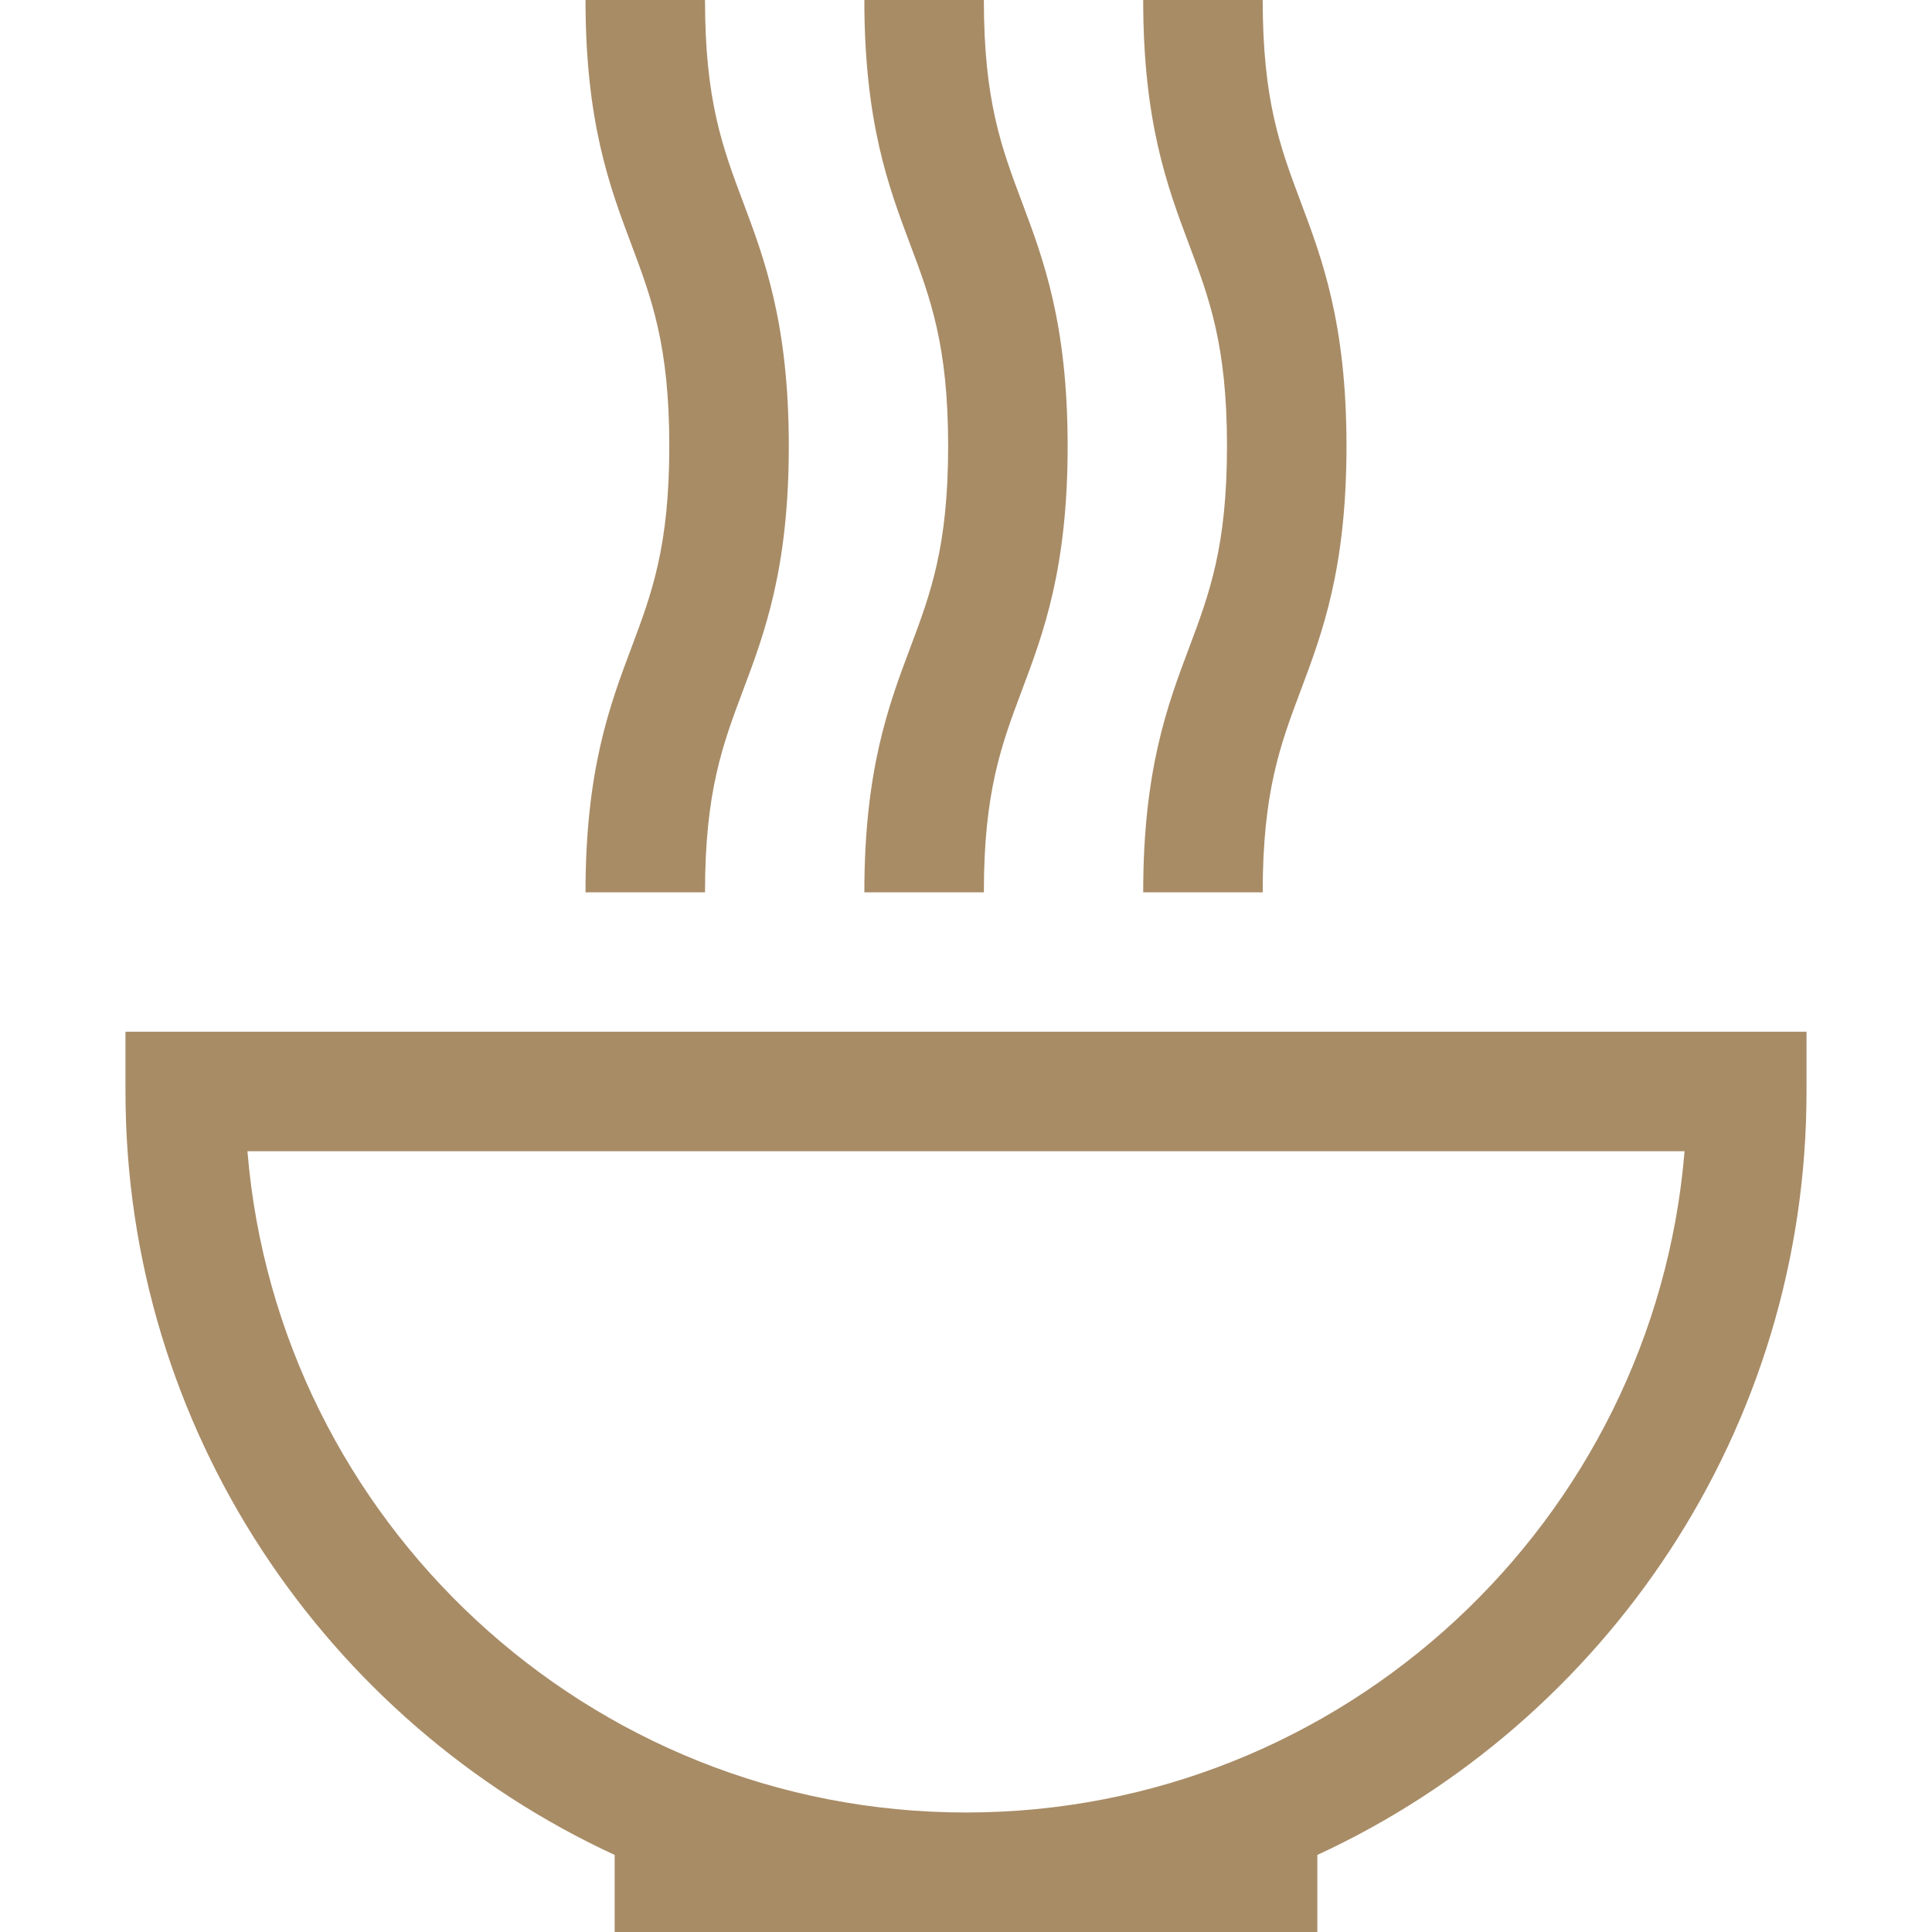
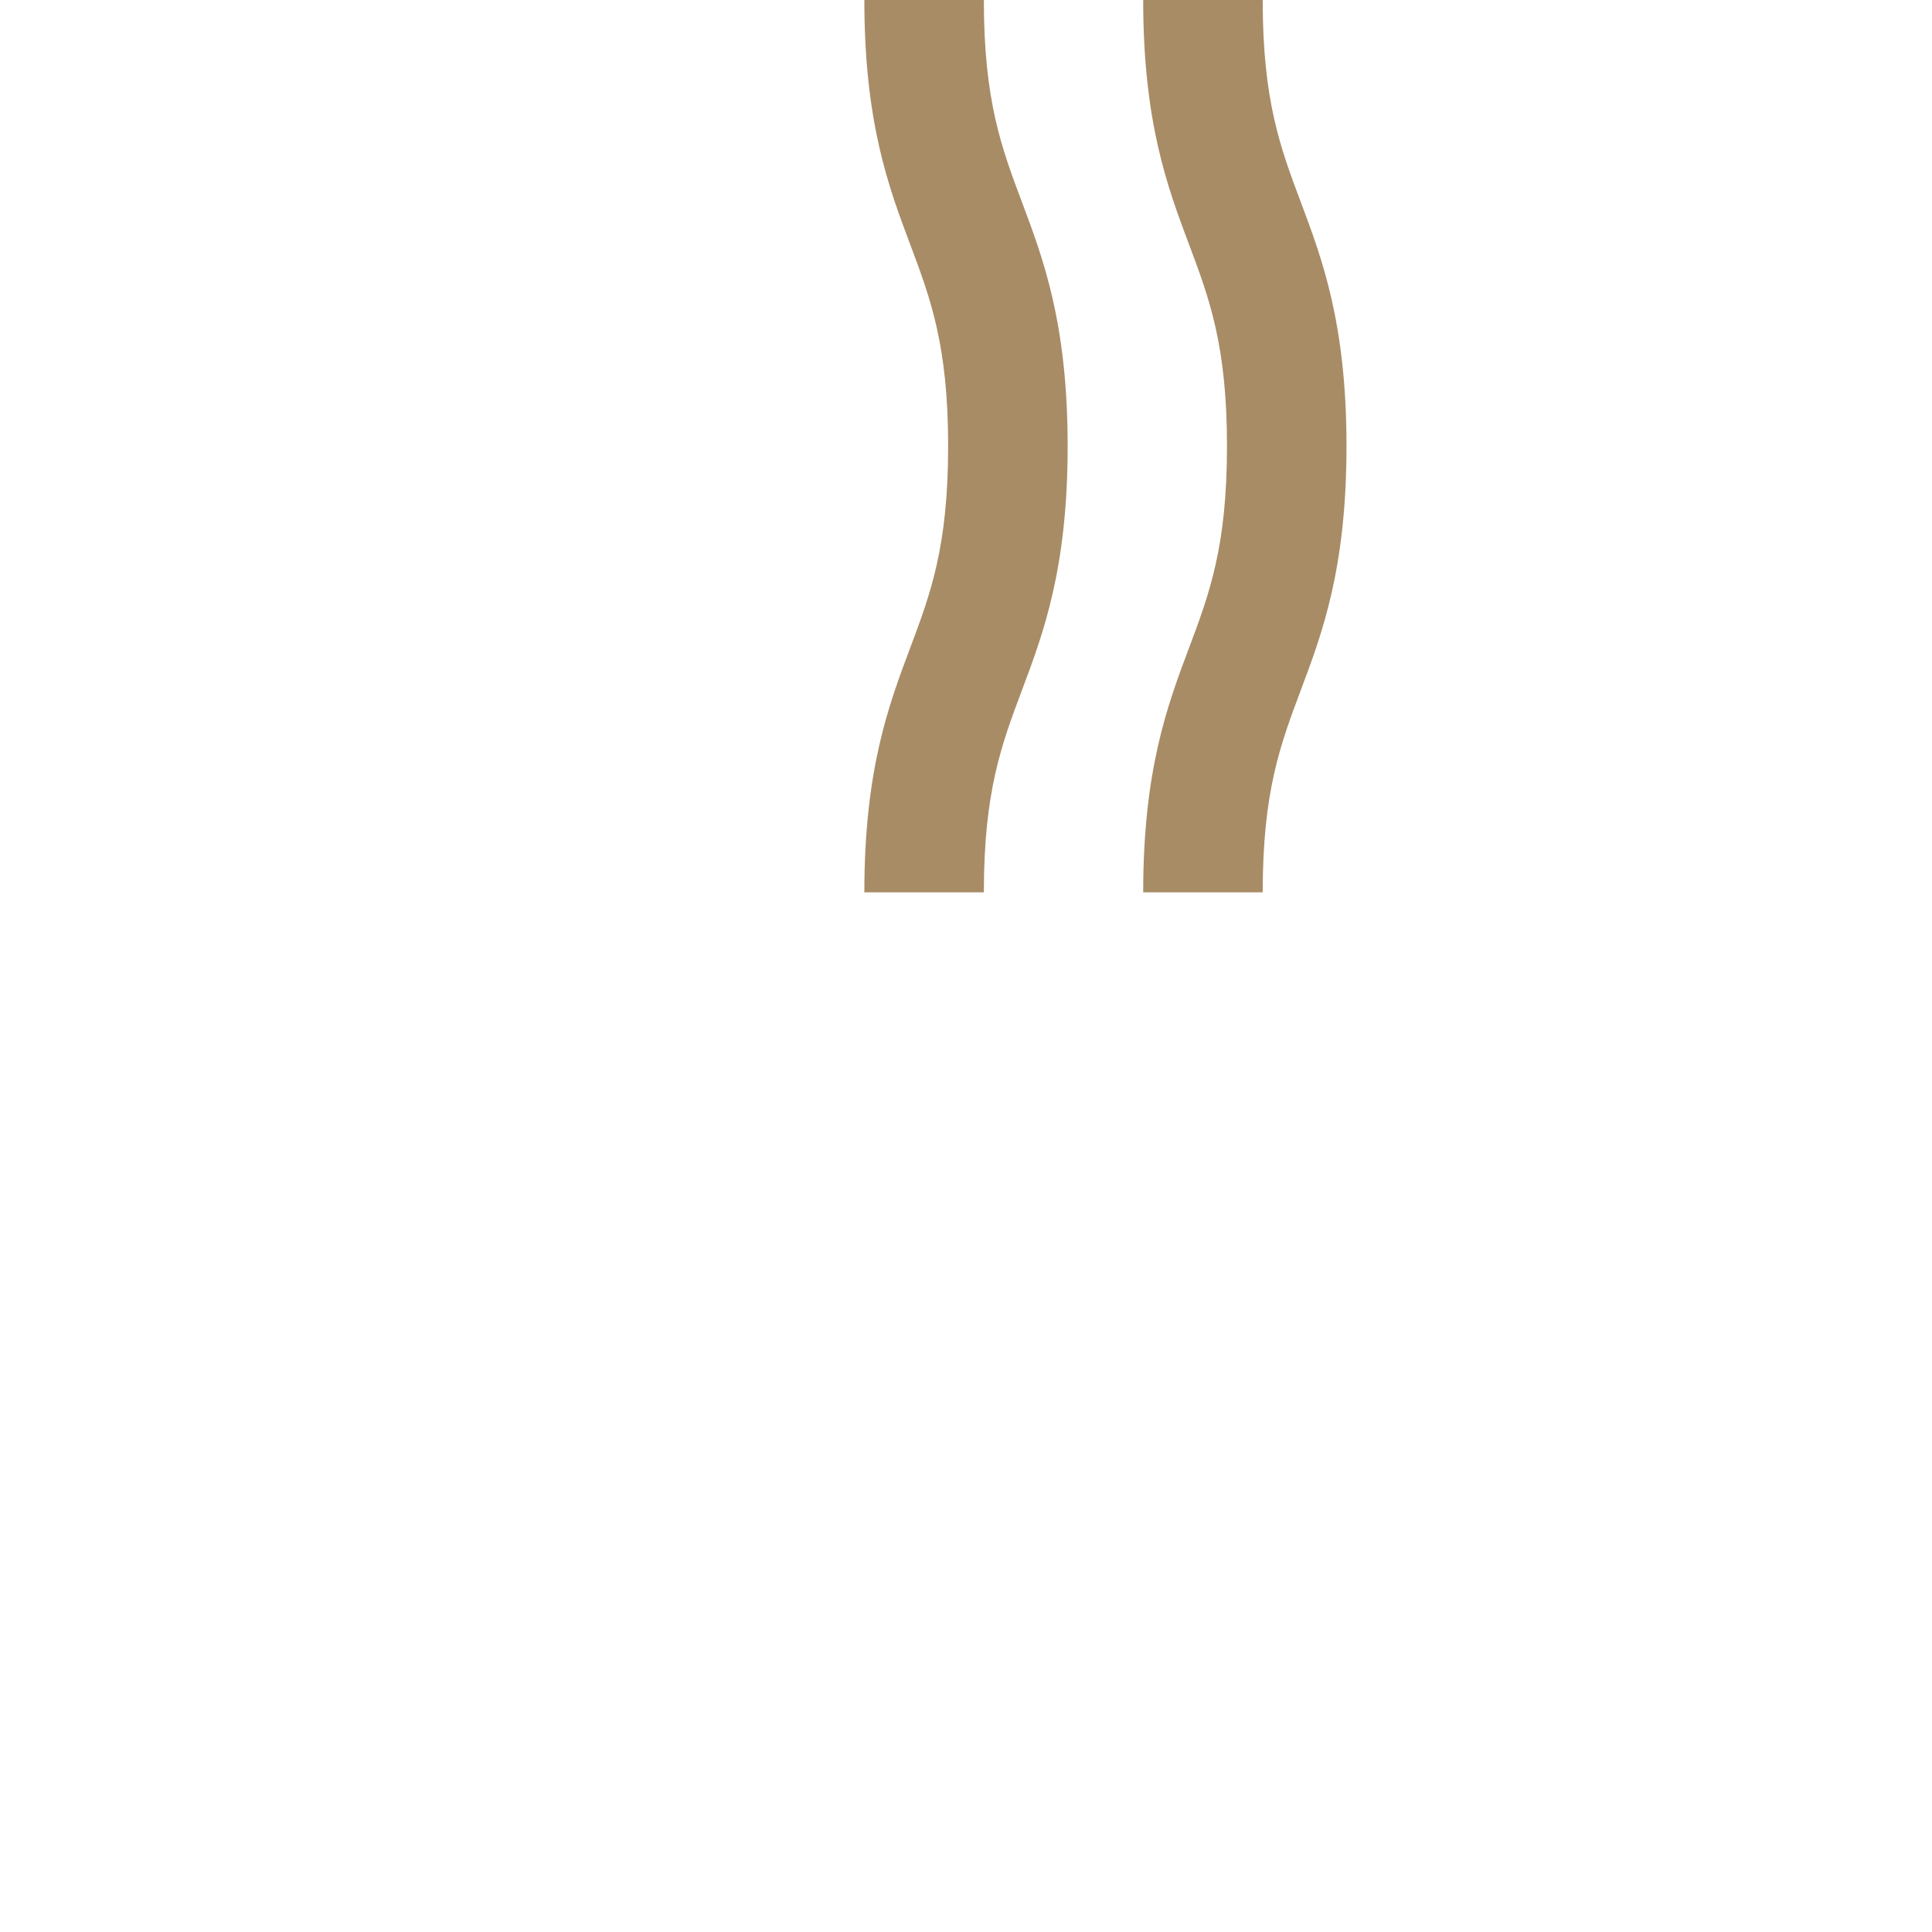
<svg xmlns="http://www.w3.org/2000/svg" version="1.1" id="Layer_1" x="0px" y="0px" viewBox="0 0 485 485" style="enable-background:new 0 0 485 485;" xml:space="preserve" width="512px" height="512px">
  <g>
    <g>
-       <path d="M31.5,259v15c0,84.875,50.38,158.194,122.8,191.656V485h176.4v-19.344C403.12,432.194,453.5,358.875,453.5,274v-15H31.5z M242.5,455c-94.754,0-172.735-73.186-180.384-166h360.769C415.235,381.814,337.254,455,242.5,455z" data-original="#000000" class="active-path" data-old_color="#000000" fill="#A88C66" />
-       <path d="M146.983,224h30c0-25.276,4.43-37.07,9.559-50.726c5.379-14.32,11.475-30.55,11.475-61.274s-6.096-46.955-11.475-61.274 c-5.129-13.656-9.559-25.45-9.559-50.726h-30c0,30.724,6.096,46.955,11.475,61.274c5.129,13.656,9.559,25.45,9.559,50.726 s-4.43,37.07-9.559,50.726C153.079,177.045,146.983,193.276,146.983,224z" data-original="#000000" class="active-path" data-old_color="#000000" fill="#A88C66" />
      <path d="M216.983,224h30c0-25.276,4.43-37.07,9.559-50.726c5.379-14.32,11.475-30.55,11.475-61.274s-6.096-46.955-11.475-61.274 c-5.129-13.656-9.559-25.45-9.559-50.726h-30c0,30.724,6.096,46.955,11.475,61.274c5.129,13.656,9.559,25.45,9.559,50.726 s-4.43,37.07-9.559,50.726C223.079,177.045,216.983,193.276,216.983,224z" data-original="#000000" class="active-path" data-old_color="#000000" fill="#A88C66" />
      <path d="M286.983,224h30c0-25.276,4.43-37.07,9.559-50.726c5.379-14.319,11.475-30.55,11.475-61.274s-6.096-46.955-11.475-61.274 c-5.129-13.656-9.559-25.45-9.559-50.726h-30c0,30.724,6.096,46.955,11.475,61.274c5.129,13.656,9.559,25.45,9.559,50.726 s-4.43,37.07-9.559,50.726C293.079,177.045,286.983,193.276,286.983,224z" data-original="#000000" class="active-path" data-old_color="#000000" fill="#A88C66" />
    </g>
  </g>
</svg>